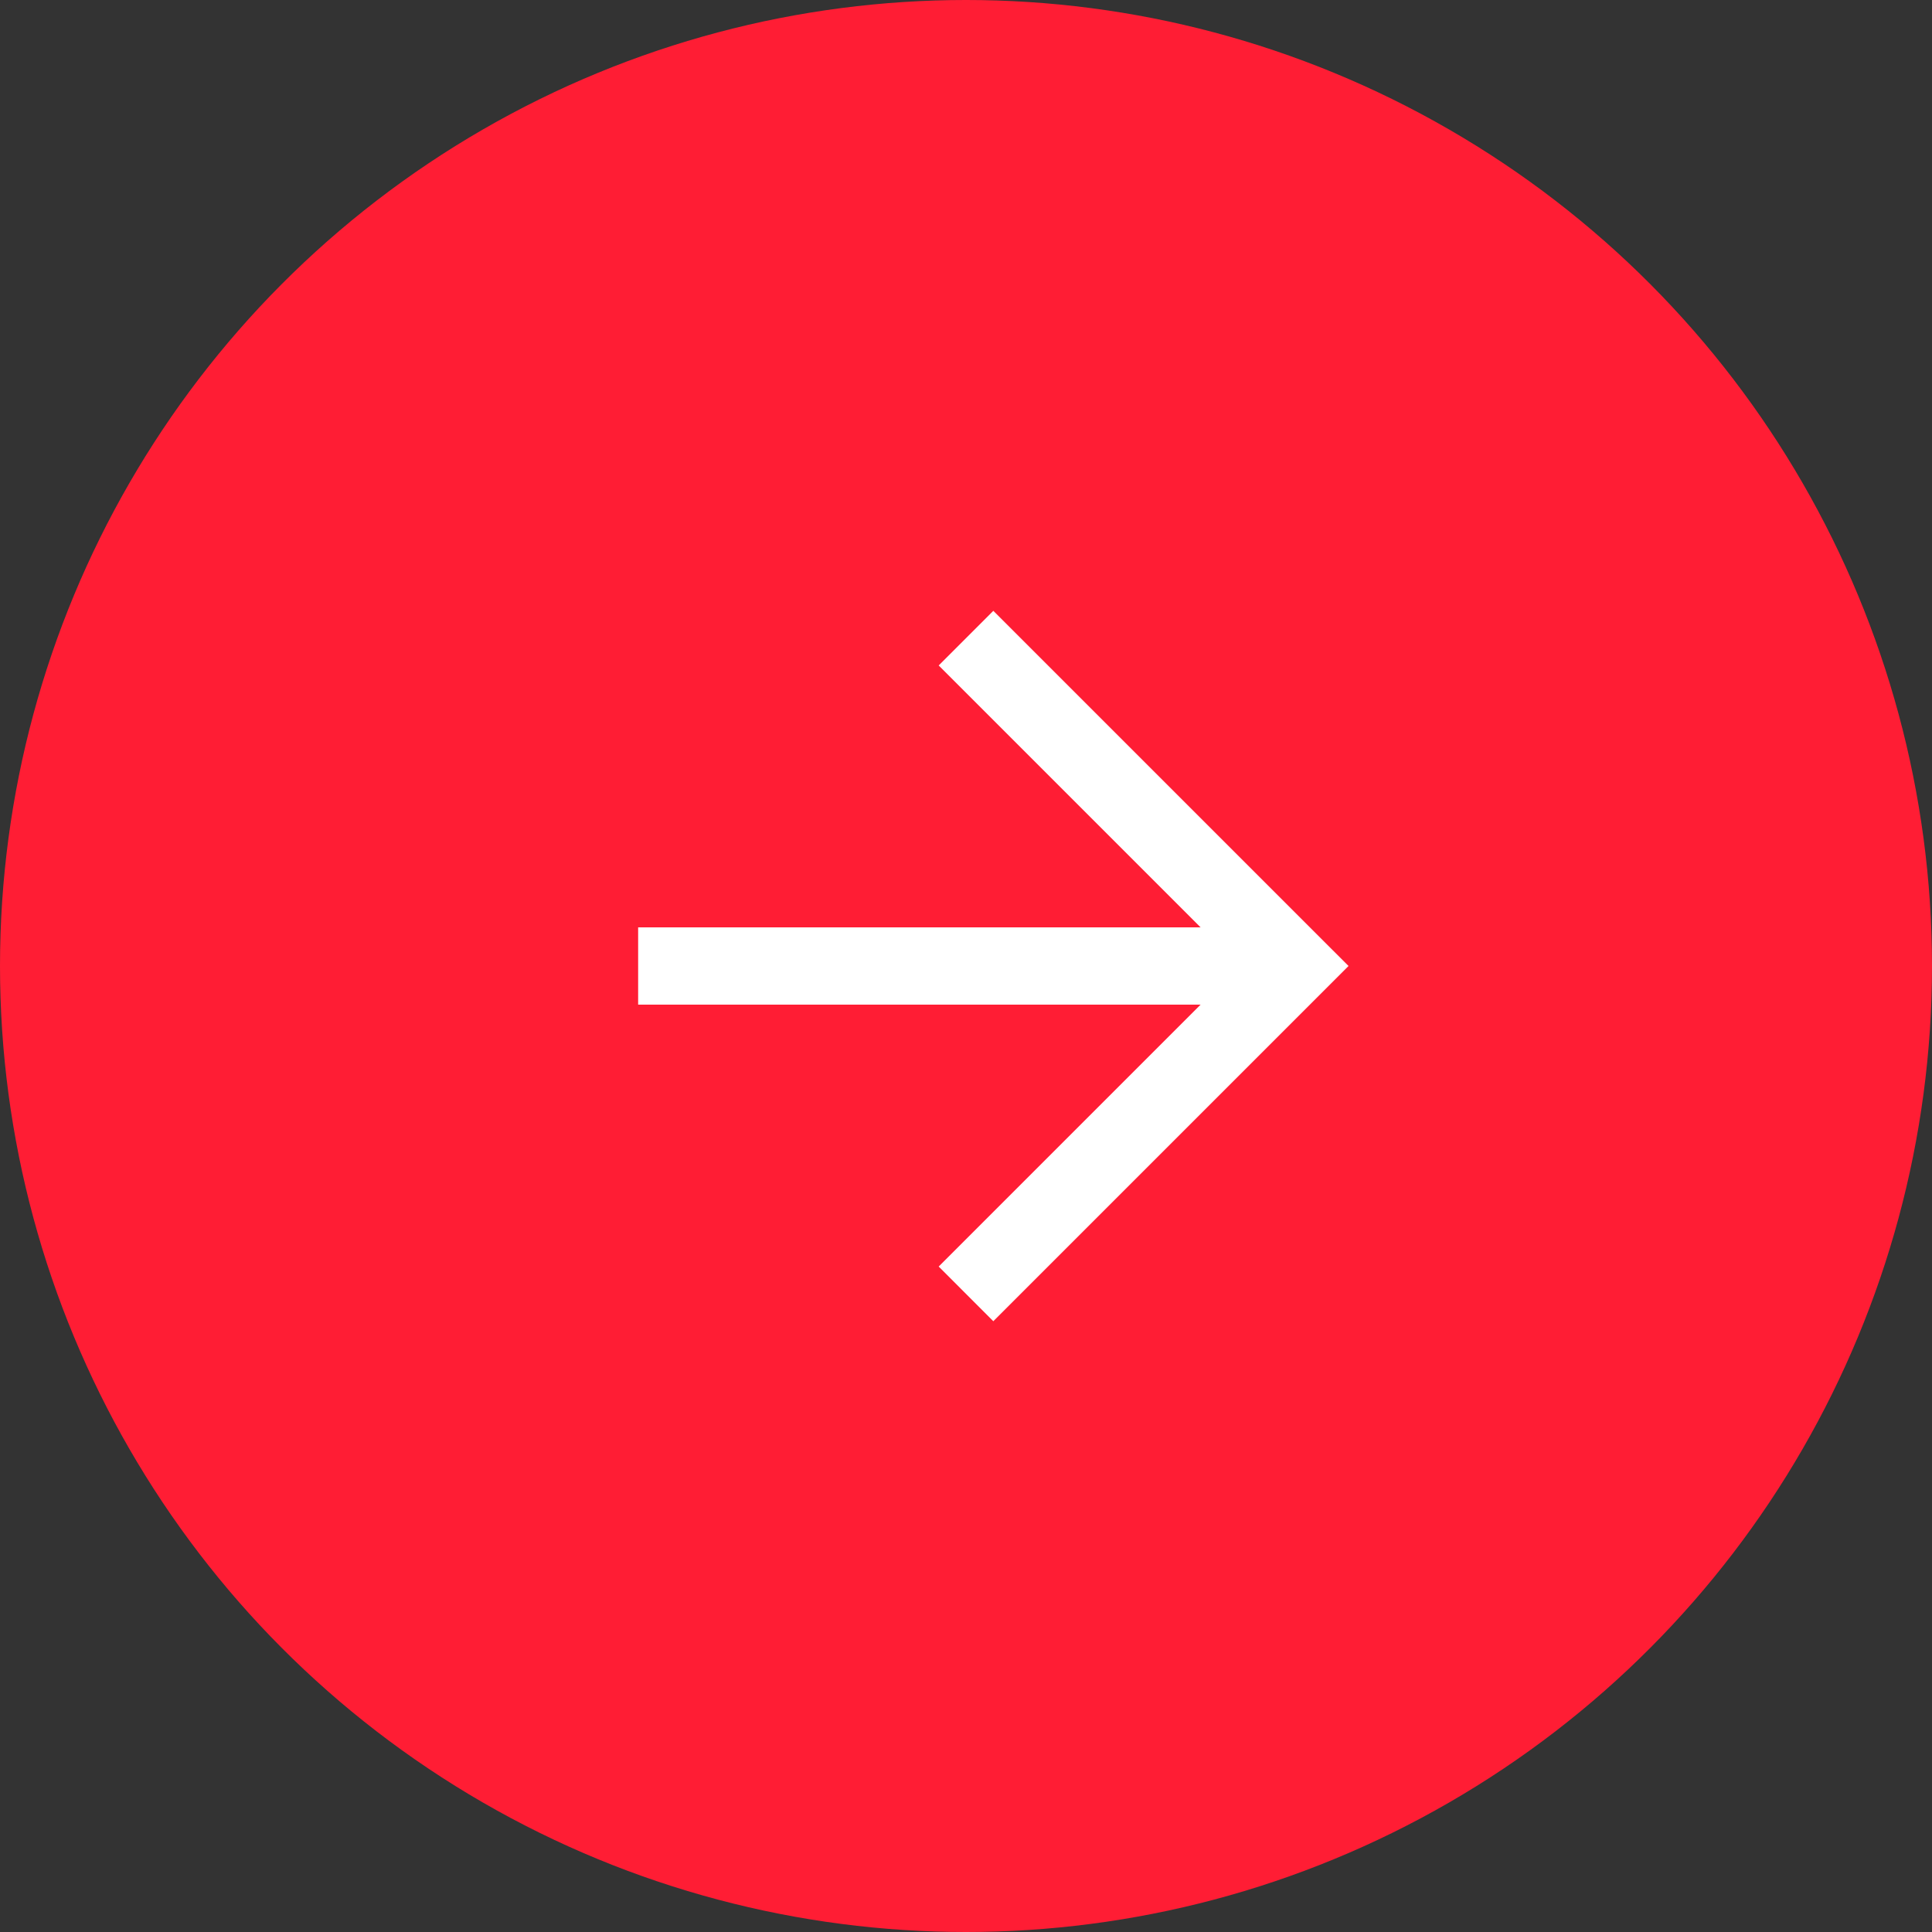
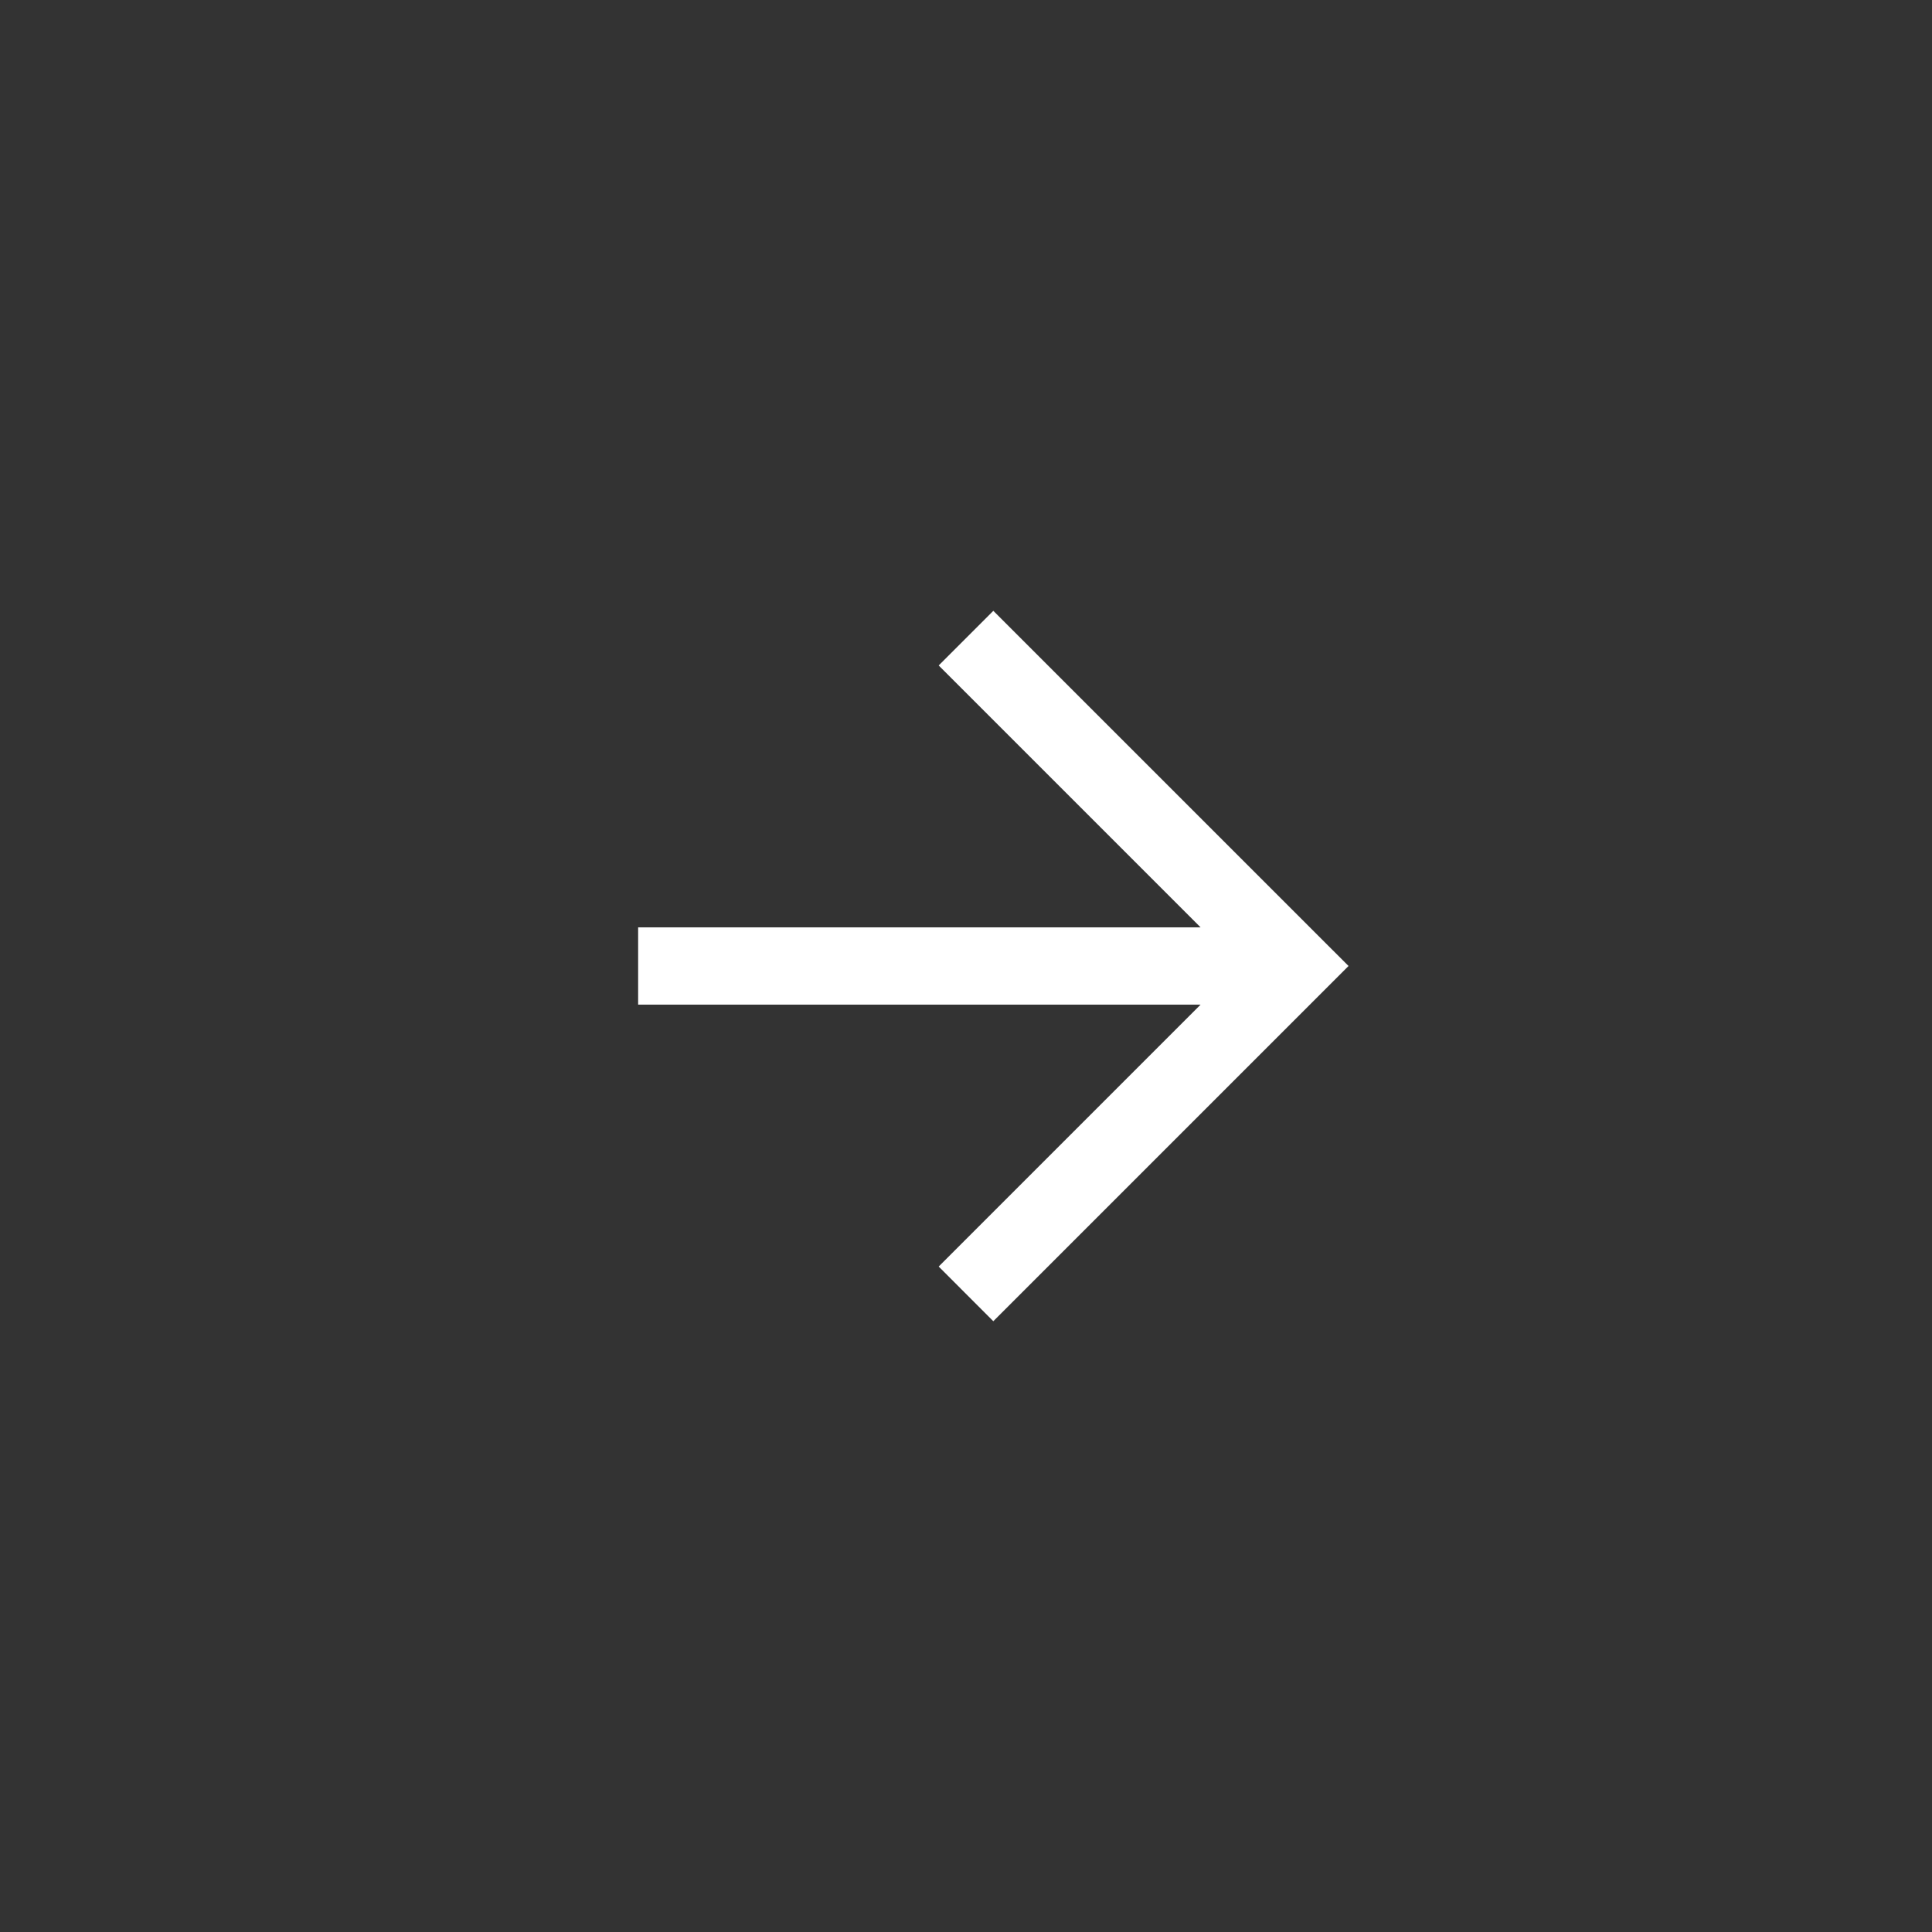
<svg xmlns="http://www.w3.org/2000/svg" width="50" height="50" viewBox="0 0 50 50" fill="none">
  <rect x="0" y="0" width="50" height="50" fill="#333333" stroke="none" />
-   <circle cx="25" cy="25" r="25" fill="#FF1D34" />
  <path fill-rule="evenodd" clip-rule="evenodd" d="M31.071 24L24.293 17.222L25.707 15.808L34.9 25L25.707 34.193L24.293 32.778L31.071 26L16.515 26L16.515 24L31.071 24Z" fill="white" />
</svg>